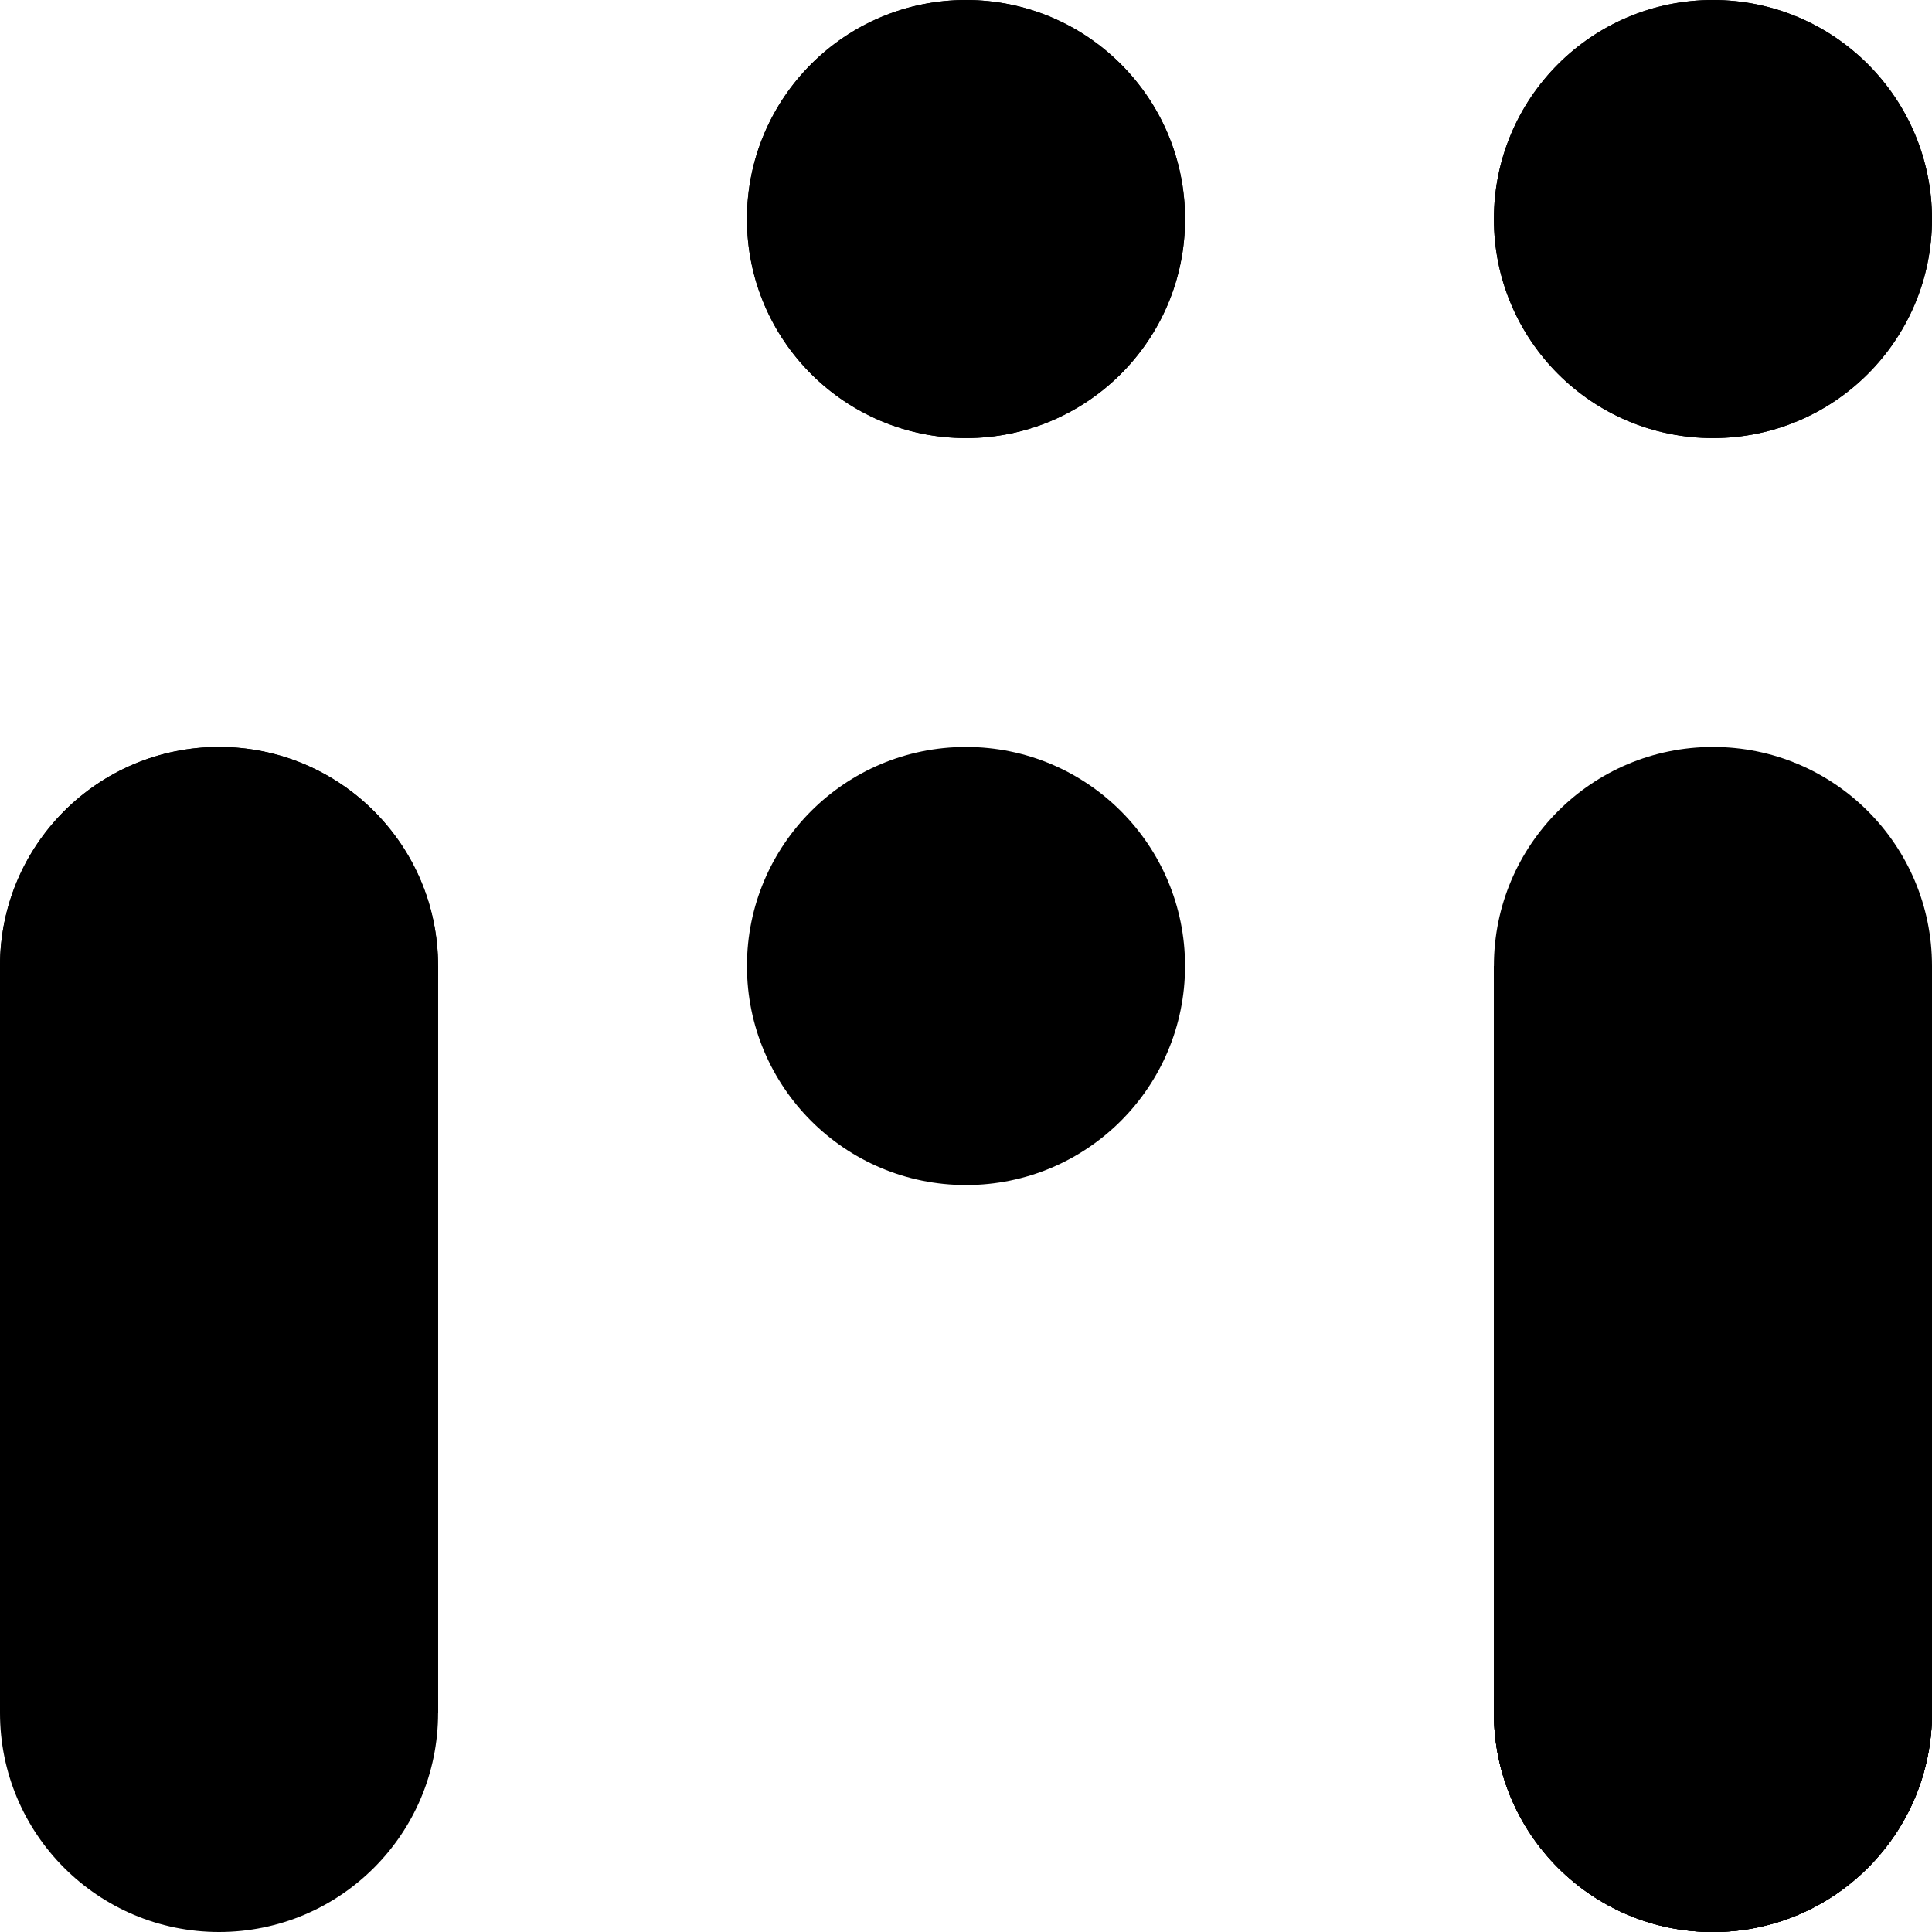
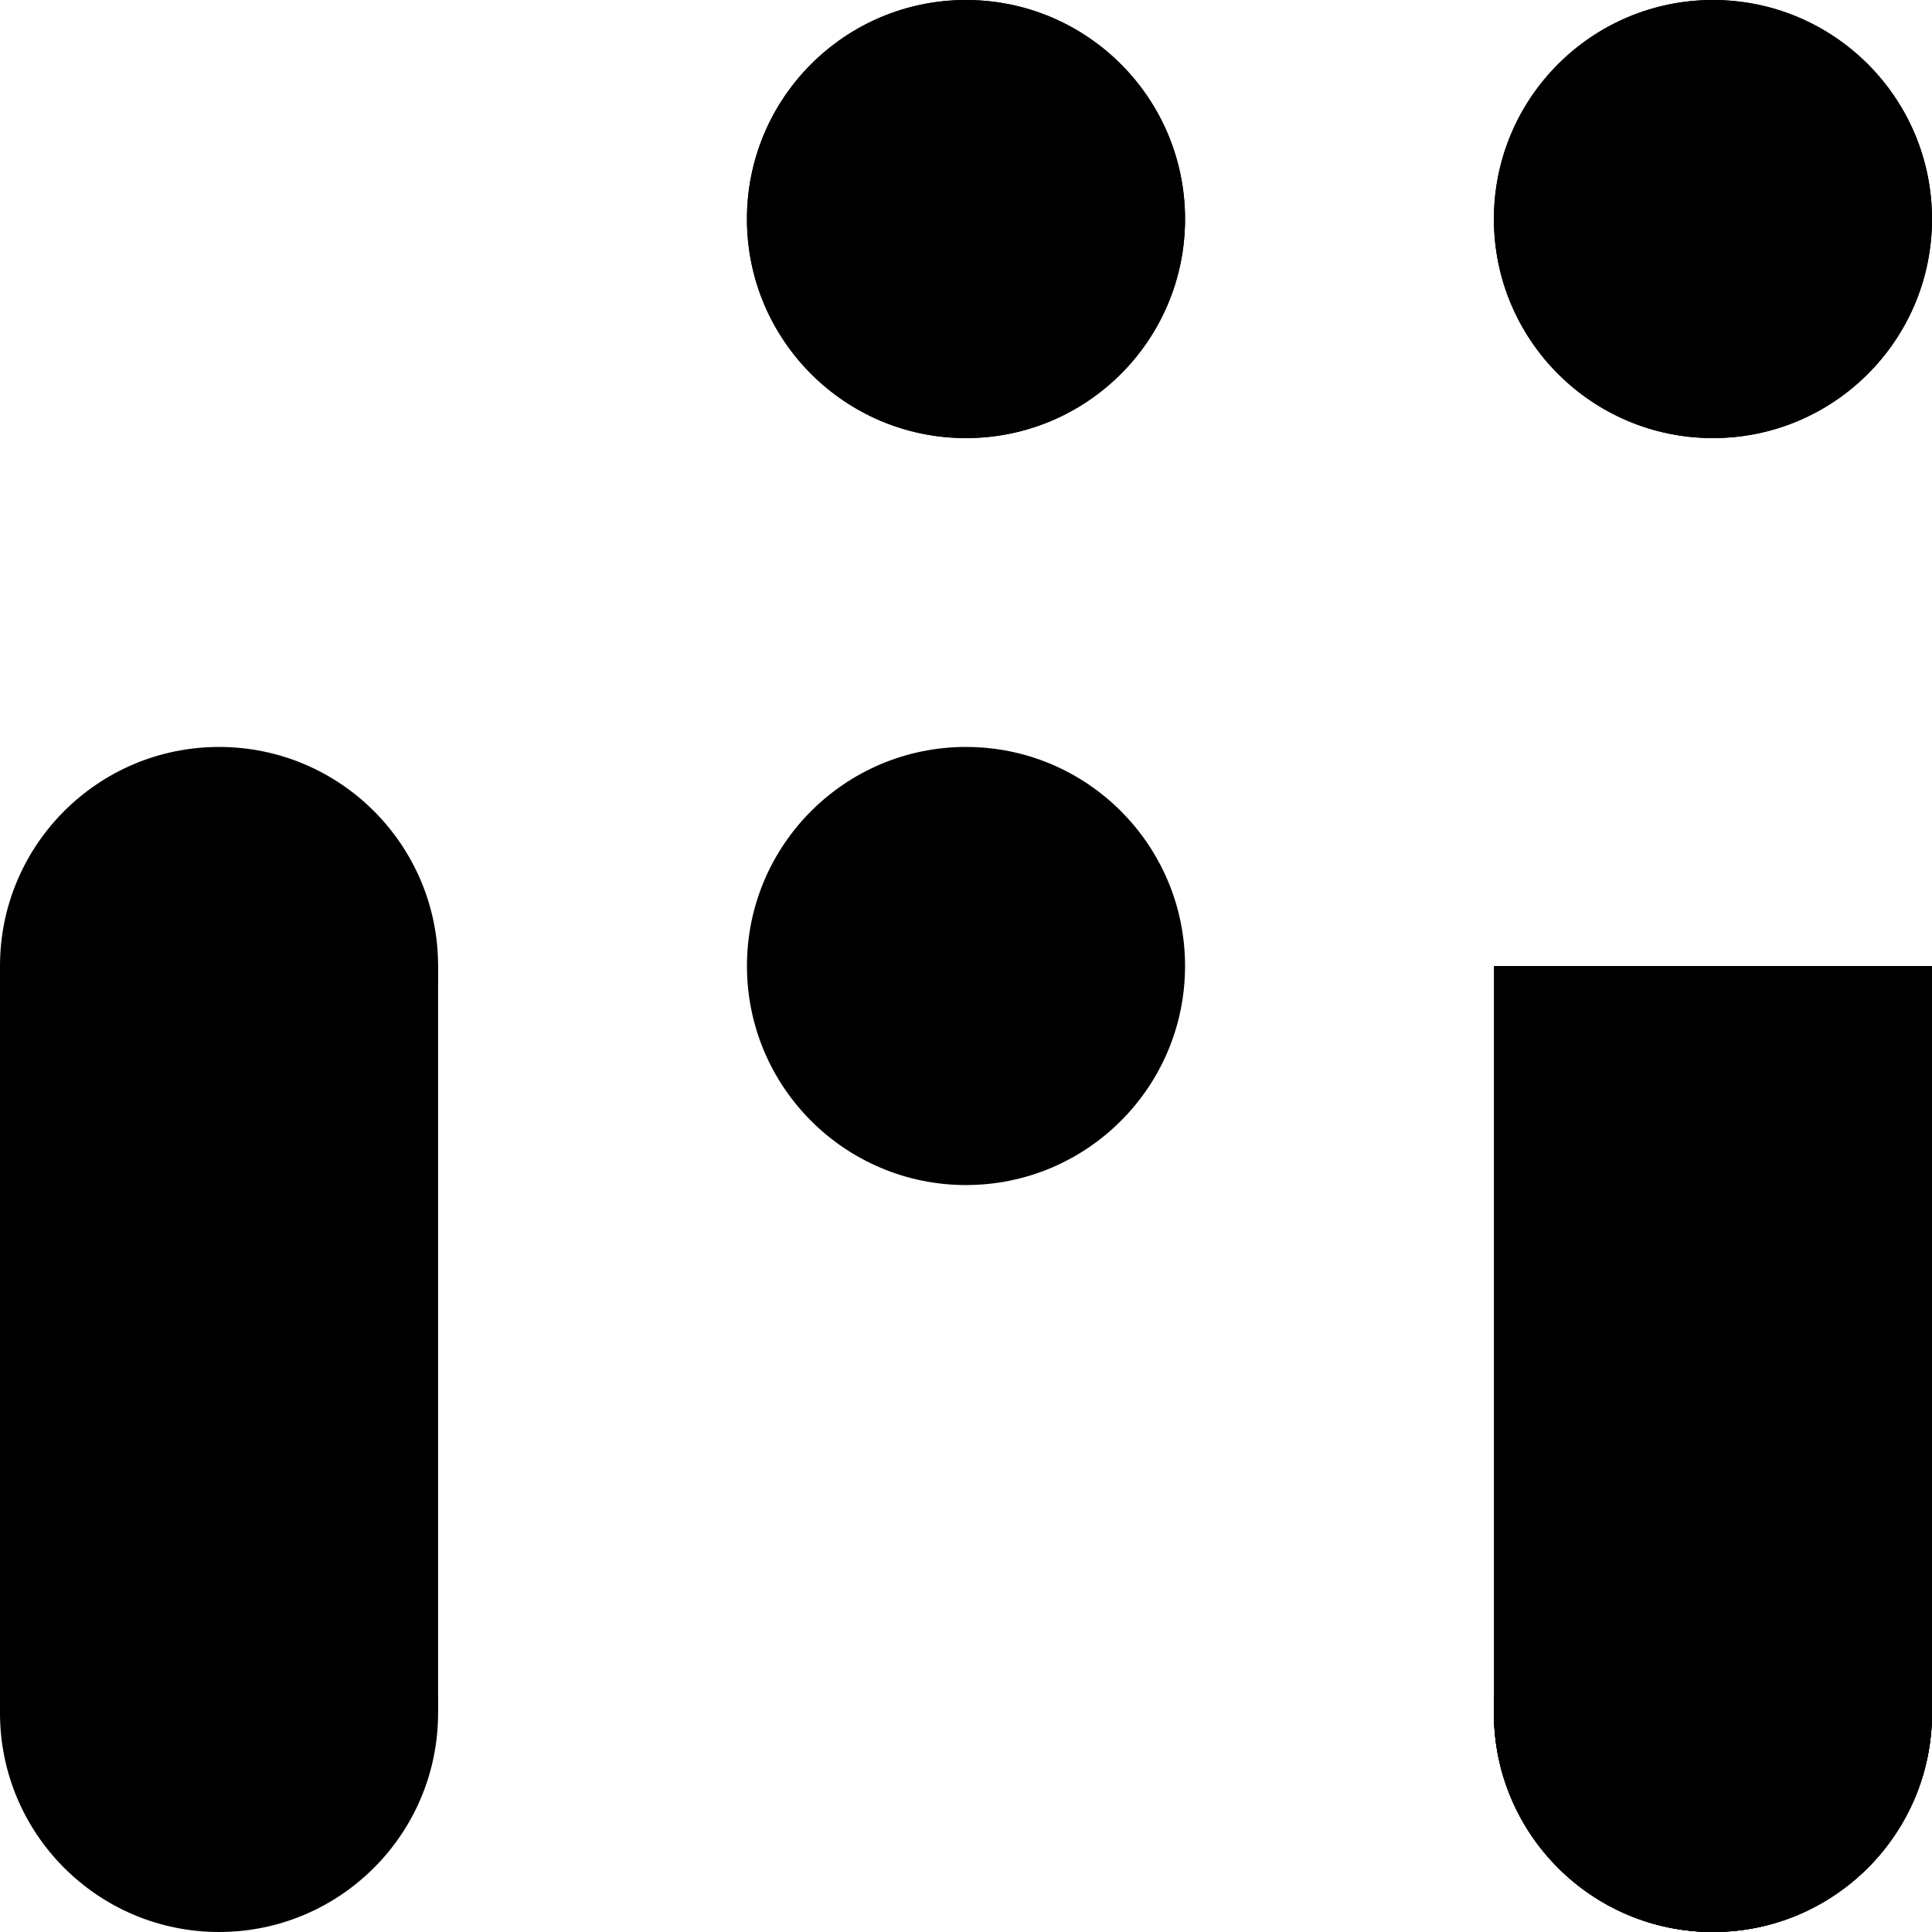
<svg xmlns="http://www.w3.org/2000/svg" viewBox="0 0 882 882">
  <circle cx="782" cy="782" r="100" fill="black" />
  <circle cx="782" cy="100" r="100" fill="black" />
  <circle cx="441" cy="100" r="100" fill="black" />
  <circle cx="441" cy="441" r="100" fill="black" />
-   <circle cx="100" cy="441" r="100" fill="black" />
  <circle cx="782" cy="782" r="100" fill="black" />
  <circle cx="782" cy="100" r="100" fill="black" />
  <circle cx="441" cy="100" r="100" fill="black" />
  <circle cx="782" cy="782" r="100" fill="black" />
-   <line x1="782" y1="441" x2="782" y2="782" stroke="black" stroke-width="200" />
-   <circle cx="782" cy="441" r="100" fill="black" />
  <circle cx="782" cy="782" r="100" fill="black" />
  <line x1="782" y1="441" x2="782" y2="782" stroke="black" stroke-width="200" />
-   <line x1="100" y1="441" x2="100" y2="782" stroke="black" stroke-width="200" />
  <circle cx="100" cy="441" r="100" fill="black" />
  <circle cx="100" cy="782" r="100" fill="black" />
  <line x1="100" y1="441" x2="100" y2="782" stroke="black" stroke-width="200" />
</svg>